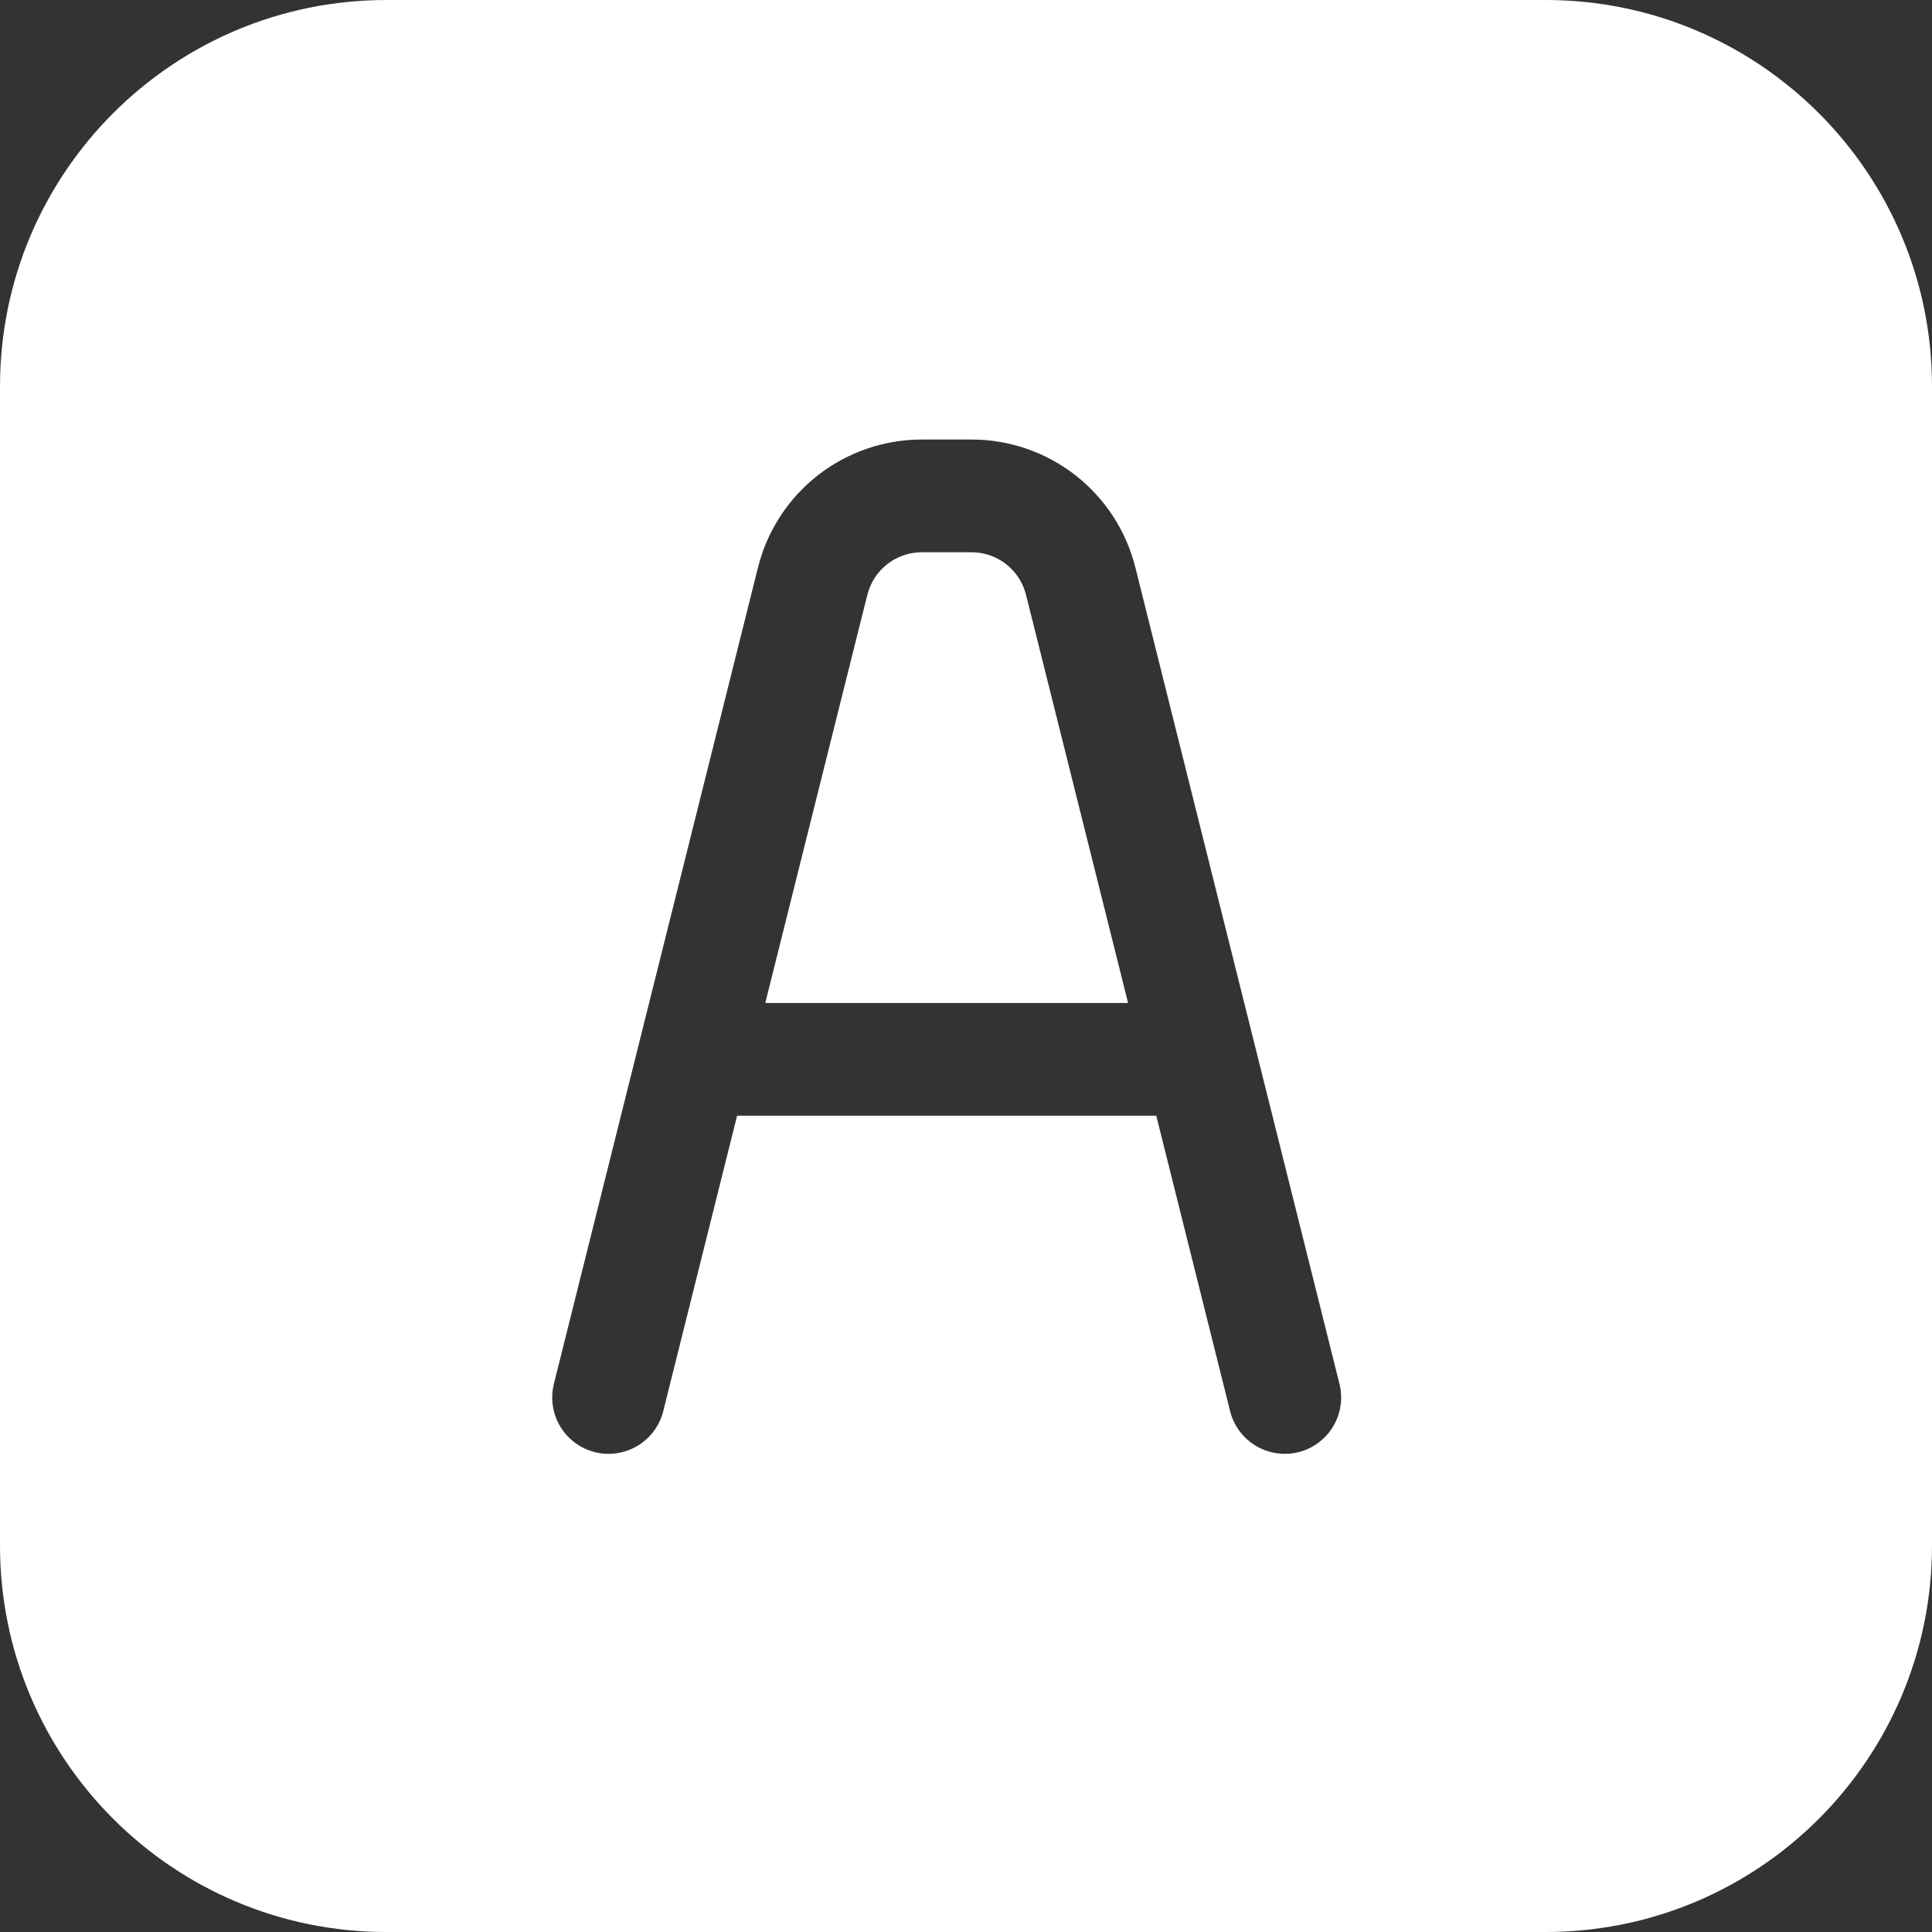
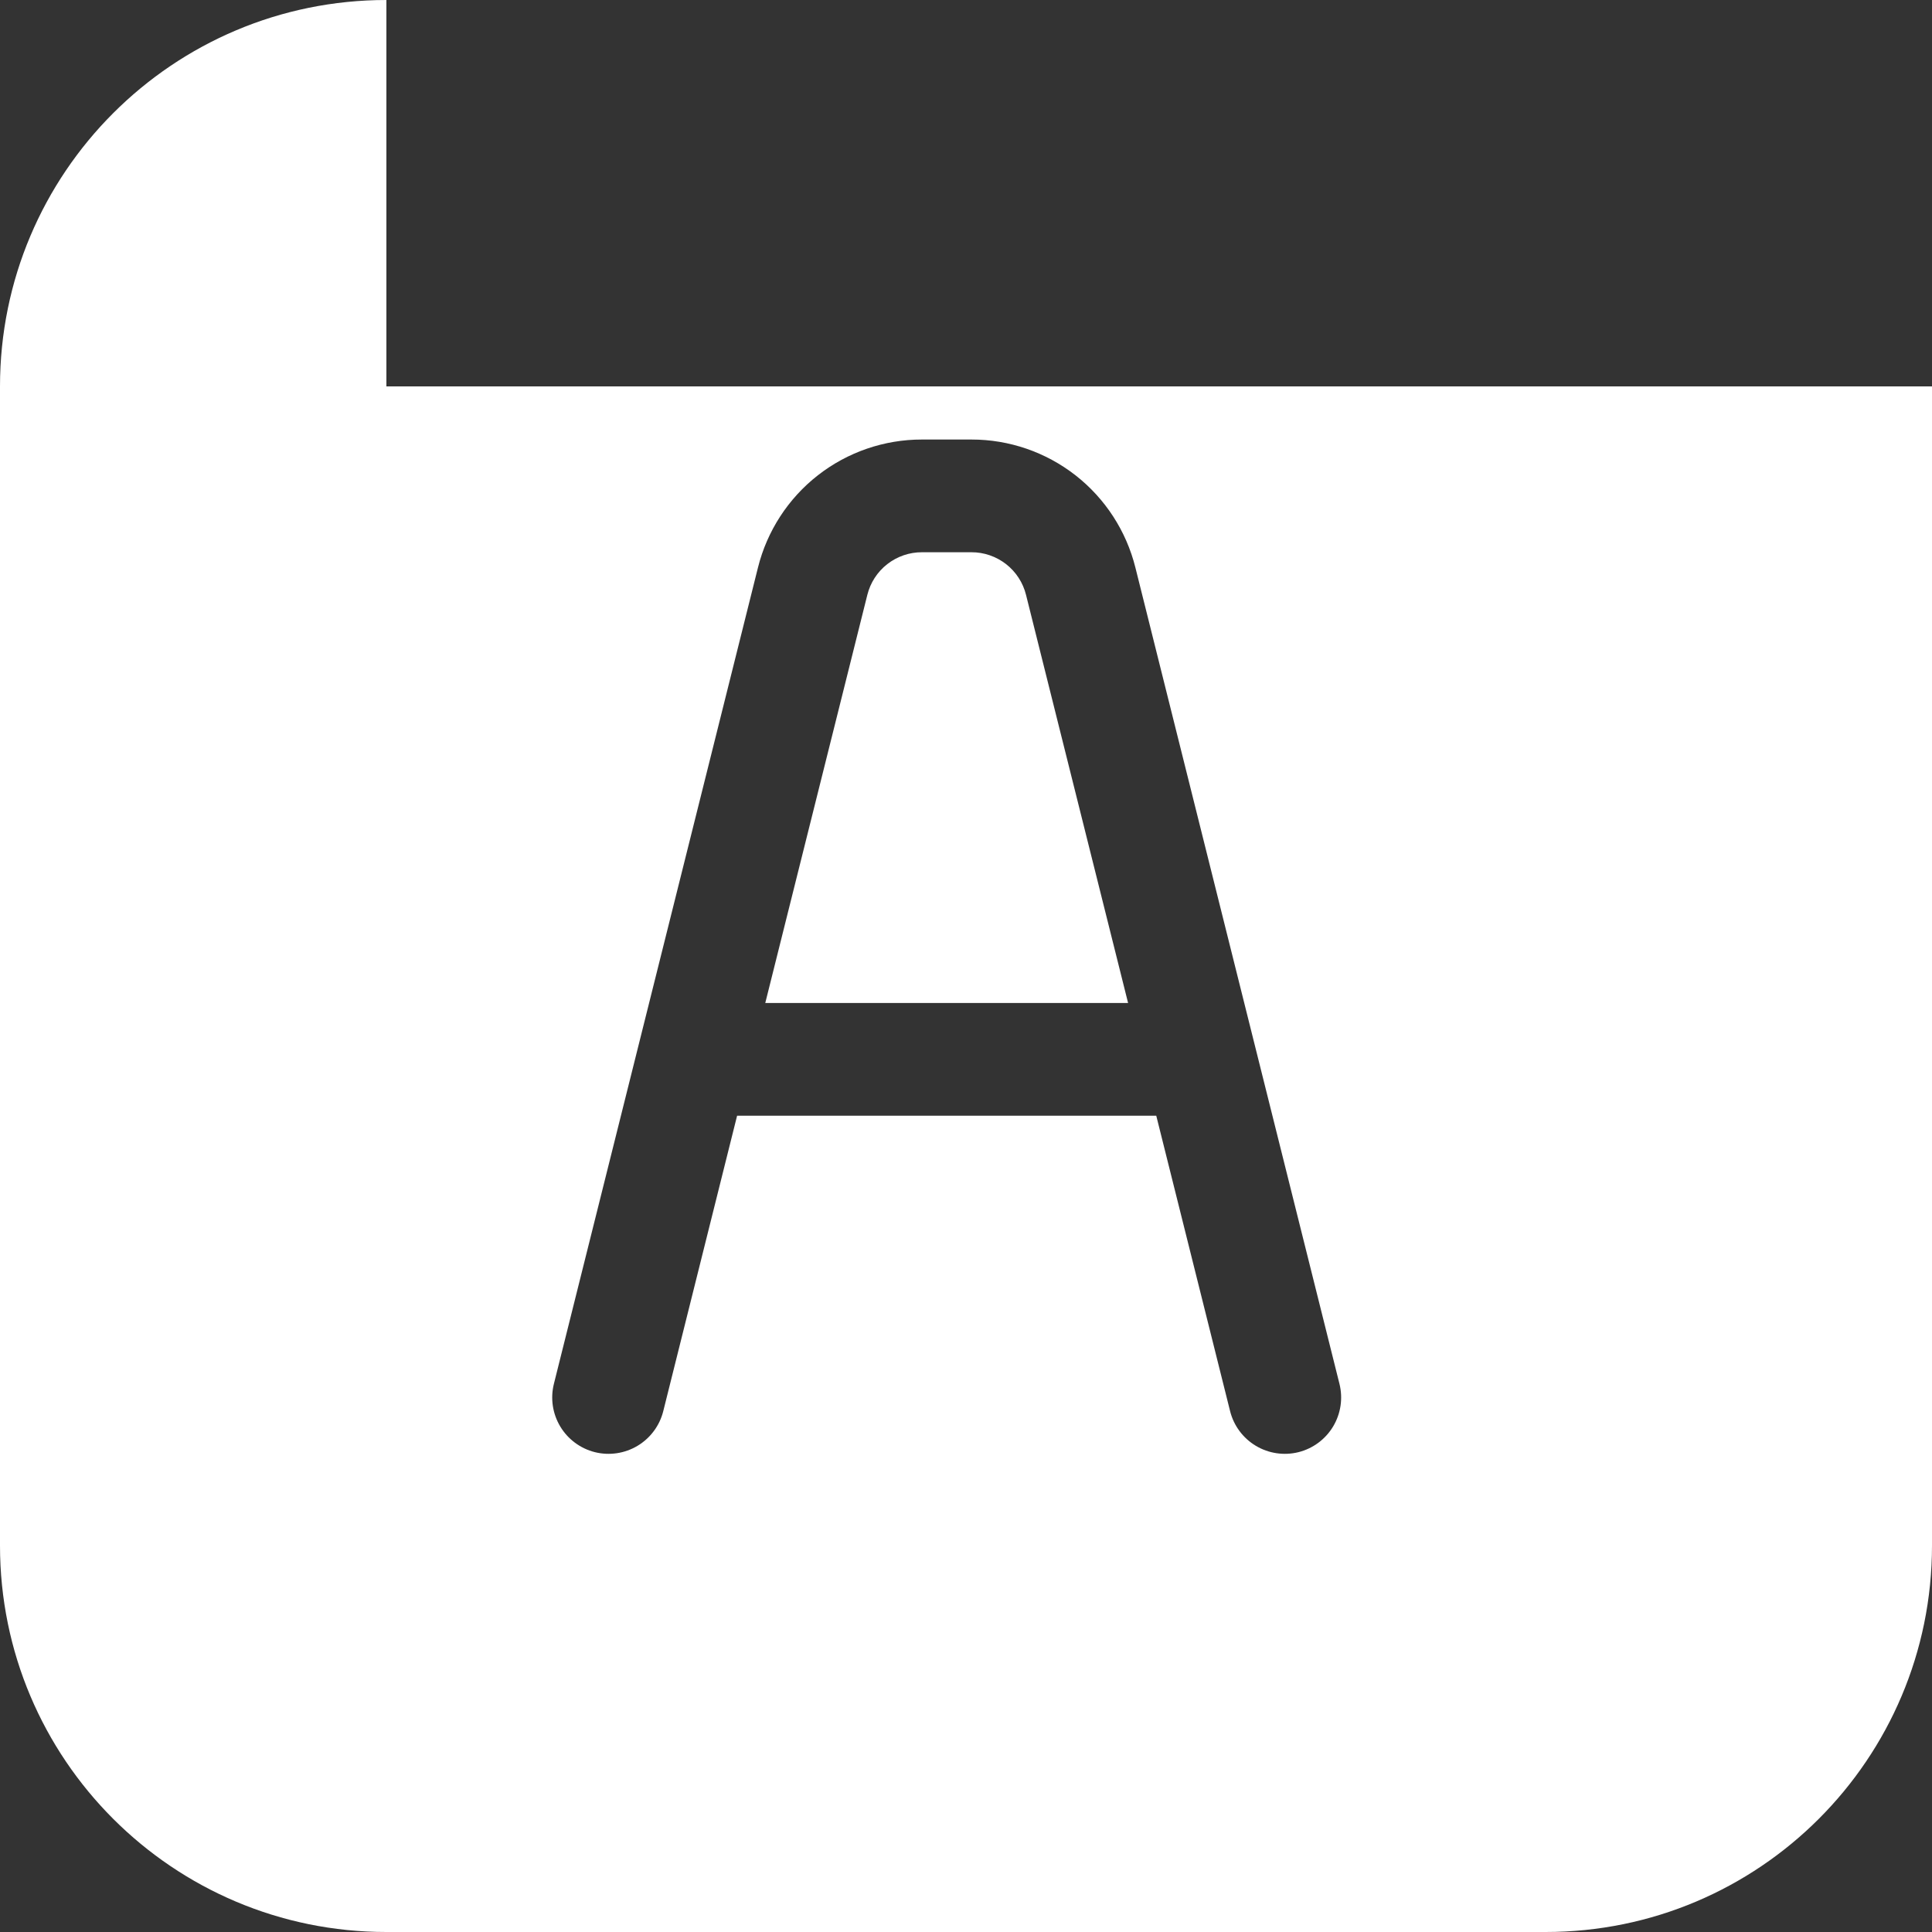
<svg xmlns="http://www.w3.org/2000/svg" width="50" height="50" viewBox="0 0 50 50" fill="none">
  <rect x="0" y="0" width="50" height="50" fill="#333333" stroke="none" />
-   <path fill-rule="evenodd" clip-rule="evenodd" d="M10 0C4.477 0 0 4.477 0 10V40C0 45.523 4.477 50 10 50H40C45.523 50 50 45.523 50 40V10C50 4.477 45.523 0 40 0H10ZM29.384 14.689L34.665 35.813C34.759 36.188 34.7 36.585 34.501 36.917C34.302 37.249 33.979 37.488 33.604 37.582C33.229 37.675 32.831 37.616 32.5 37.417C32.168 37.218 31.929 36.896 31.835 36.521L29.924 28.875H19.076L17.165 36.521C17.071 36.896 16.832 37.218 16.5 37.417C16.169 37.616 15.771 37.675 15.396 37.582C15.021 37.488 14.698 37.249 14.499 36.917C14.3 36.585 14.241 36.188 14.335 35.813L19.616 14.689C19.852 13.742 20.398 12.901 21.167 12.3C21.936 11.7 22.884 11.374 23.86 11.375H25.14C26.116 11.374 27.064 11.7 27.833 12.3C28.602 12.901 29.148 13.742 29.384 14.689ZM22.446 15.397L19.805 25.958H29.195L26.554 15.397C26.476 15.081 26.294 14.8 26.038 14.6C25.781 14.4 25.465 14.291 25.14 14.292H23.86C23.535 14.291 23.219 14.4 22.962 14.6C22.706 14.8 22.524 15.081 22.446 15.397Z" fill="white" />
+   <path fill-rule="evenodd" clip-rule="evenodd" d="M10 0C4.477 0 0 4.477 0 10V40C0 45.523 4.477 50 10 50H40C45.523 50 50 45.523 50 40V10H10ZM29.384 14.689L34.665 35.813C34.759 36.188 34.7 36.585 34.501 36.917C34.302 37.249 33.979 37.488 33.604 37.582C33.229 37.675 32.831 37.616 32.5 37.417C32.168 37.218 31.929 36.896 31.835 36.521L29.924 28.875H19.076L17.165 36.521C17.071 36.896 16.832 37.218 16.5 37.417C16.169 37.616 15.771 37.675 15.396 37.582C15.021 37.488 14.698 37.249 14.499 36.917C14.3 36.585 14.241 36.188 14.335 35.813L19.616 14.689C19.852 13.742 20.398 12.901 21.167 12.3C21.936 11.7 22.884 11.374 23.86 11.375H25.14C26.116 11.374 27.064 11.7 27.833 12.3C28.602 12.901 29.148 13.742 29.384 14.689ZM22.446 15.397L19.805 25.958H29.195L26.554 15.397C26.476 15.081 26.294 14.8 26.038 14.6C25.781 14.4 25.465 14.291 25.14 14.292H23.86C23.535 14.291 23.219 14.4 22.962 14.6C22.706 14.8 22.524 15.081 22.446 15.397Z" fill="white" />
</svg>